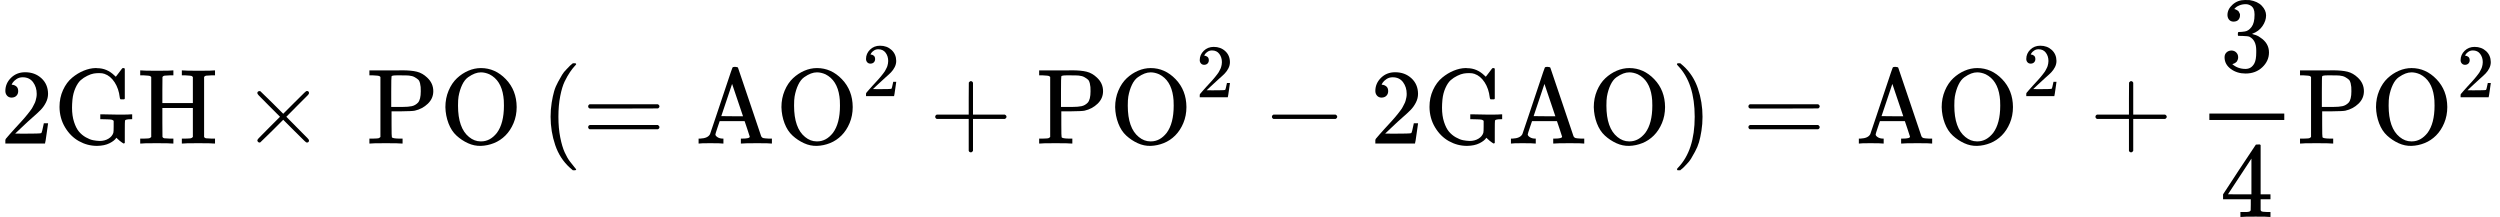
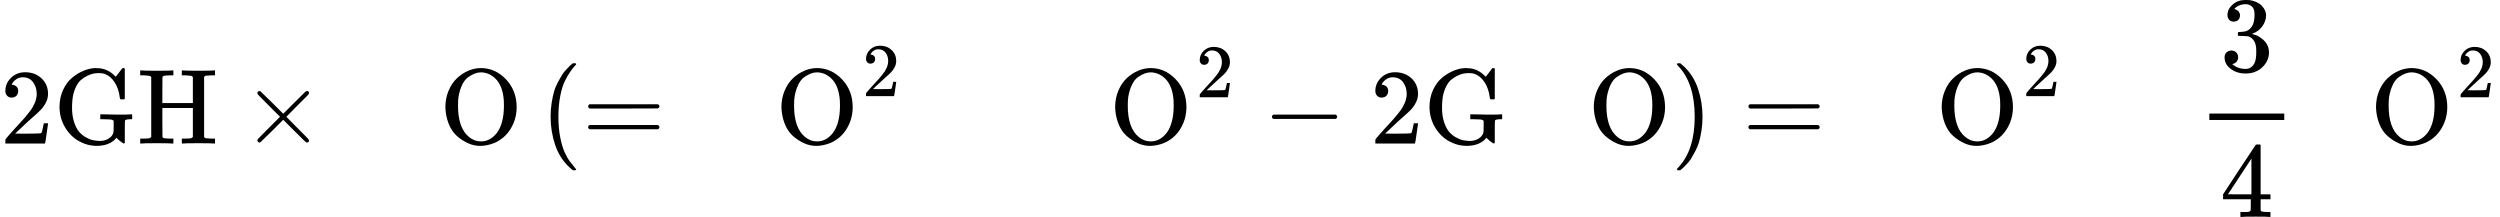
<svg xmlns="http://www.w3.org/2000/svg" xmlns:xlink="http://www.w3.org/1999/xlink" version="1.1" style="vertical-align: -1.552ex;" width="23358.3px" height="2027px" viewBox="0 -1341 23358.3 2027">
  <defs>
    <path id="MJX-181-TEX-N-32" d="M109 429Q82 429 66 447T50 491Q50 562 103 614T235 666Q326 666 387 610T449 465Q449 422 429 383T381 315T301 241Q265 210 201 149L142 93L218 92Q375 92 385 97Q392 99 409 186V189H449V186Q448 183 436 95T421 3V0H50V19V31Q50 38 56 46T86 81Q115 113 136 137Q145 147 170 174T204 211T233 244T261 278T284 308T305 340T320 369T333 401T340 431T343 464Q343 527 309 573T212 619Q179 619 154 602T119 569T109 550Q109 549 114 549Q132 549 151 535T170 489Q170 464 154 447T109 429Z" />
    <path id="MJX-181-TEX-N-47" d="M56 342Q56 428 89 500T174 615T283 681T391 705Q394 705 400 705T408 704Q499 704 569 636L582 624L612 663Q639 700 643 704Q644 704 647 704T653 705H657Q660 705 666 699V419L660 413H626Q620 419 619 430Q610 512 571 572T476 651Q457 658 426 658Q401 658 376 654T316 633T254 592T205 519T177 411Q173 369 173 335Q173 259 192 201T238 111T302 58T370 31T431 24Q478 24 513 45T559 100Q562 110 562 160V212Q561 213 557 216T551 220T542 223T526 225T502 226T463 227H437V273H449L609 270Q715 270 727 273H735V227H721Q674 227 668 215Q666 211 666 108V6Q660 0 657 0Q653 0 639 10Q617 25 600 42L587 54Q571 27 524 3T406 -22Q317 -22 238 22T108 151T56 342Z" />
    <path id="MJX-181-TEX-N-48" d="M128 622Q121 629 117 631T101 634T58 637H25V683H36Q57 680 180 680Q315 680 324 683H335V637H302Q262 636 251 634T233 622L232 500V378H517V622Q510 629 506 631T490 634T447 637H414V683H425Q446 680 569 680Q704 680 713 683H724V637H691Q651 636 640 634T622 622V61Q628 51 639 49T691 46H724V0H713Q692 3 569 3Q434 3 425 0H414V46H447Q489 47 498 49T517 61V332H232V197L233 61Q239 51 250 49T302 46H335V0H324Q303 3 180 3Q45 3 36 0H25V46H58Q100 47 109 49T128 61V622Z" />
    <path id="MJX-181-TEX-N-D7" d="M630 29Q630 9 609 9Q604 9 587 25T493 118L389 222L284 117Q178 13 175 11Q171 9 168 9Q160 9 154 15T147 29Q147 36 161 51T255 146L359 250L255 354Q174 435 161 449T147 471Q147 480 153 485T168 490Q173 490 175 489Q178 487 284 383L389 278L493 382Q570 459 587 475T609 491Q630 491 630 471Q630 464 620 453T522 355L418 250L522 145Q606 61 618 48T630 29Z" />
-     <path id="MJX-181-TEX-N-50" d="M130 622Q123 629 119 631T103 634T60 637H27V683H214Q237 683 276 683T331 684Q419 684 471 671T567 616Q624 563 624 489Q624 421 573 372T451 307Q429 302 328 301H234V181Q234 62 237 58Q245 47 304 46H337V0H326Q305 3 182 3Q47 3 38 0H27V46H60Q102 47 111 49T130 61V622ZM507 488Q507 514 506 528T500 564T483 597T450 620T397 635Q385 637 307 637H286Q237 637 234 628Q231 624 231 483V342H302H339Q390 342 423 349T481 382Q507 411 507 488Z" />
    <path id="MJX-181-TEX-N-4F" d="M56 340Q56 423 86 494T164 610T270 680T388 705Q521 705 621 601T722 341Q722 260 693 191T617 75T510 4T388 -22T267 3T160 74T85 189T56 340ZM467 647Q426 665 388 665Q360 665 331 654T269 620T213 549T179 439Q174 411 174 354Q174 144 277 61Q327 20 385 20H389H391Q474 20 537 99Q603 188 603 354Q603 411 598 439Q577 592 467 647Z" />
    <path id="MJX-181-TEX-N-28" d="M94 250Q94 319 104 381T127 488T164 576T202 643T244 695T277 729T302 750H315H319Q333 750 333 741Q333 738 316 720T275 667T226 581T184 443T167 250T184 58T225 -81T274 -167T316 -220T333 -241Q333 -250 318 -250H315H302L274 -226Q180 -141 137 -14T94 250Z" />
    <path id="MJX-181-TEX-N-3D" d="M56 347Q56 360 70 367H707Q722 359 722 347Q722 336 708 328L390 327H72Q56 332 56 347ZM56 153Q56 168 72 173H708Q722 163 722 153Q722 140 707 133H70Q56 140 56 153Z" />
-     <path id="MJX-181-TEX-N-41" d="M255 0Q240 3 140 3Q48 3 39 0H32V46H47Q119 49 139 88Q140 91 192 245T295 553T348 708Q351 716 366 716H376Q396 715 400 709Q402 707 508 390L617 67Q624 54 636 51T687 46H717V0H708Q699 3 581 3Q458 3 437 0H427V46H440Q510 46 510 64Q510 66 486 138L462 209H229L209 150Q189 91 189 85Q189 72 209 59T259 46H264V0H255ZM447 255L345 557L244 256Q244 255 345 255H447Z" />
-     <path id="MJX-181-TEX-N-2B" d="M56 237T56 250T70 270H369V420L370 570Q380 583 389 583Q402 583 409 568V270H707Q722 262 722 250T707 230H409V-68Q401 -82 391 -82H389H387Q375 -82 369 -68V230H70Q56 237 56 250Z" />
    <path id="MJX-181-TEX-N-2212" d="M84 237T84 250T98 270H679Q694 262 694 250T679 230H98Q84 237 84 250Z" />
    <path id="MJX-181-TEX-N-29" d="M60 749L64 750Q69 750 74 750H86L114 726Q208 641 251 514T294 250Q294 182 284 119T261 12T224 -76T186 -143T145 -194T113 -227T90 -246Q87 -249 86 -250H74Q66 -250 63 -250T58 -247T55 -238Q56 -237 66 -225Q221 -64 221 250T66 725Q56 737 55 738Q55 746 60 749Z" />
    <path id="MJX-181-TEX-N-33" d="M127 463Q100 463 85 480T69 524Q69 579 117 622T233 665Q268 665 277 664Q351 652 390 611T430 522Q430 470 396 421T302 350L299 348Q299 347 308 345T337 336T375 315Q457 262 457 175Q457 96 395 37T238 -22Q158 -22 100 21T42 130Q42 158 60 175T105 193Q133 193 151 175T169 130Q169 119 166 110T159 94T148 82T136 74T126 70T118 67L114 66Q165 21 238 21Q293 21 321 74Q338 107 338 175V195Q338 290 274 322Q259 328 213 329L171 330L168 332Q166 335 166 348Q166 366 174 366Q202 366 232 371Q266 376 294 413T322 525V533Q322 590 287 612Q265 626 240 626Q208 626 181 615T143 592T132 580H135Q138 579 143 578T153 573T165 566T175 555T183 540T186 520Q186 498 172 481T127 463Z" />
    <path id="MJX-181-TEX-N-34" d="M462 0Q444 3 333 3Q217 3 199 0H190V46H221Q241 46 248 46T265 48T279 53T286 61Q287 63 287 115V165H28V211L179 442Q332 674 334 675Q336 677 355 677H373L379 671V211H471V165H379V114Q379 73 379 66T385 54Q393 47 442 46H471V0H462ZM293 211V545L74 212L183 211H293Z" />
  </defs>
  <g stroke="currentColor" fill="currentColor" stroke-width="0" transform="scale(1,-1)">
    <g>
      <g>
        <use xlink:href="#MJX-181-TEX-N-32" />
      </g>
      <g transform="translate(500,0)">
        <g>
          <use xlink:href="#MJX-181-TEX-N-47" />
          <use xlink:href="#MJX-181-TEX-N-48" transform="translate(785,0)" />
        </g>
      </g>
      <g transform="translate(2257.2,0)">
        <use xlink:href="#MJX-181-TEX-N-D7" />
      </g>
      <g transform="translate(3035.2,0)">
        <g />
      </g>
      <g transform="translate(3424.4,0)">
        <g>
          <use xlink:href="#MJX-181-TEX-N-50" />
          <use xlink:href="#MJX-181-TEX-N-4F" transform="translate(681,0)" />
        </g>
      </g>
      <g transform="translate(4883.4,0)">
        <g />
      </g>
      <g transform="translate(5050.4,0)">
        <use xlink:href="#MJX-181-TEX-N-28" />
      </g>
      <g transform="translate(5439.4,0)">
        <use xlink:href="#MJX-181-TEX-N-3D" />
      </g>
      <g transform="translate(6495.2,0)">
        <g>
          <g>
            <use xlink:href="#MJX-181-TEX-N-41" />
            <use xlink:href="#MJX-181-TEX-N-4F" transform="translate(750,0)" />
          </g>
        </g>
        <g transform="translate(1561,443.1) scale(0.707)">
          <g>
            <use xlink:href="#MJX-181-TEX-N-32" />
          </g>
        </g>
      </g>
      <g transform="translate(8682,0)">
        <use xlink:href="#MJX-181-TEX-N-2B" />
      </g>
      <g transform="translate(9682.2,0)">
        <g>
          <g>
            <use xlink:href="#MJX-181-TEX-N-50" />
            <use xlink:href="#MJX-181-TEX-N-4F" transform="translate(681,0)" />
          </g>
        </g>
        <g transform="translate(1492,432.1) scale(0.707)">
          <g>
            <use xlink:href="#MJX-181-TEX-N-32" />
          </g>
        </g>
      </g>
      <g transform="translate(11800,0)">
        <use xlink:href="#MJX-181-TEX-N-2212" />
      </g>
      <g transform="translate(12800.2,0)">
        <use xlink:href="#MJX-181-TEX-N-32" />
      </g>
      <g transform="translate(13300.2,0)">
        <g>
          <use xlink:href="#MJX-181-TEX-N-47" />
          <use xlink:href="#MJX-181-TEX-N-41" transform="translate(785,0)" />
          <use xlink:href="#MJX-181-TEX-N-4F" transform="translate(1535,0)" />
        </g>
      </g>
      <g transform="translate(15613.2,0)">
        <use xlink:href="#MJX-181-TEX-N-29" />
      </g>
      <g transform="translate(16280,0)">
        <use xlink:href="#MJX-181-TEX-N-3D" />
      </g>
      <g transform="translate(17335.8,0)">
        <g>
          <g>
            <use xlink:href="#MJX-181-TEX-N-41" />
            <use xlink:href="#MJX-181-TEX-N-4F" transform="translate(750,0)" />
          </g>
        </g>
        <g transform="translate(1561,443.1) scale(0.707)">
          <g>
            <use xlink:href="#MJX-181-TEX-N-32" />
          </g>
        </g>
      </g>
      <g transform="translate(19522.5,0)">
        <use xlink:href="#MJX-181-TEX-N-2B" />
      </g>
      <g transform="translate(20522.8,0)">
        <g>
          <g transform="translate(220,676)">
            <use xlink:href="#MJX-181-TEX-N-33" />
          </g>
          <g transform="translate(220,-686)">
            <use xlink:href="#MJX-181-TEX-N-34" />
          </g>
          <rect width="700" height="60" x="120" y="220" />
        </g>
      </g>
      <g transform="translate(21462.8,0)">
        <g>
          <g>
            <use xlink:href="#MJX-181-TEX-N-50" />
            <use xlink:href="#MJX-181-TEX-N-4F" transform="translate(681,0)" />
          </g>
        </g>
        <g transform="translate(1492,432.1) scale(0.707)">
          <g>
            <use xlink:href="#MJX-181-TEX-N-32" />
          </g>
        </g>
      </g>
    </g>
  </g>
</svg>